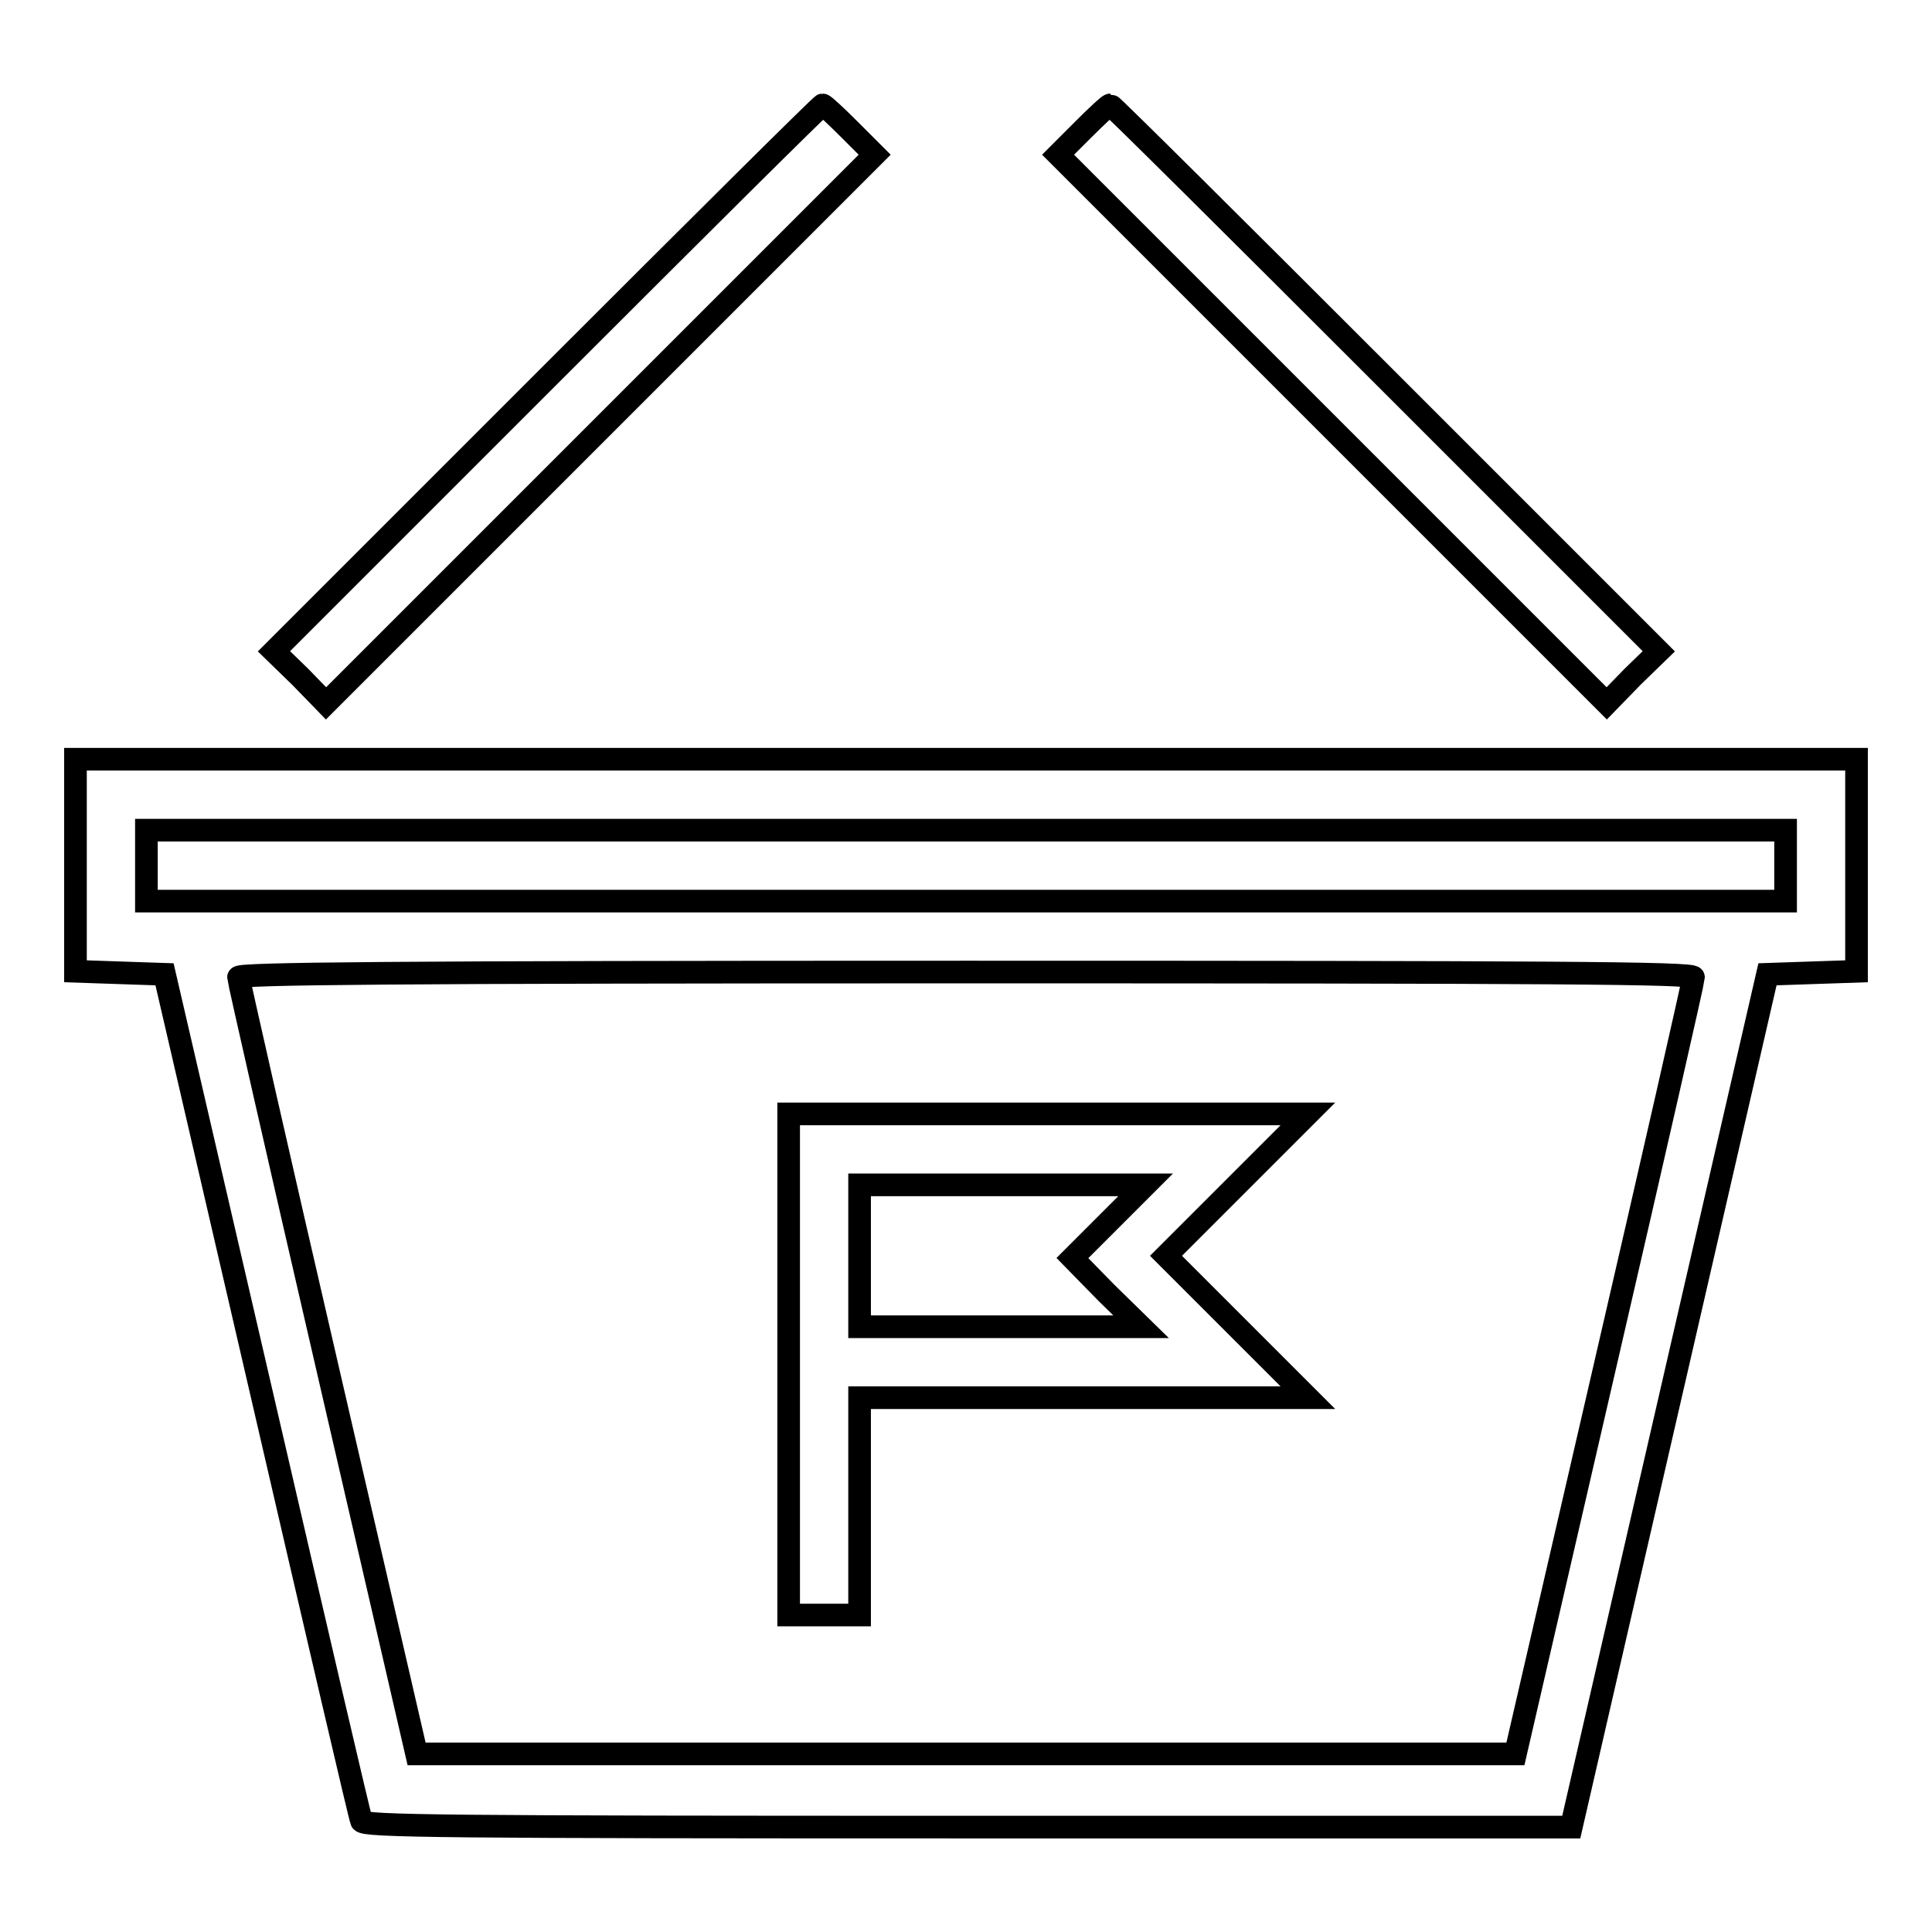
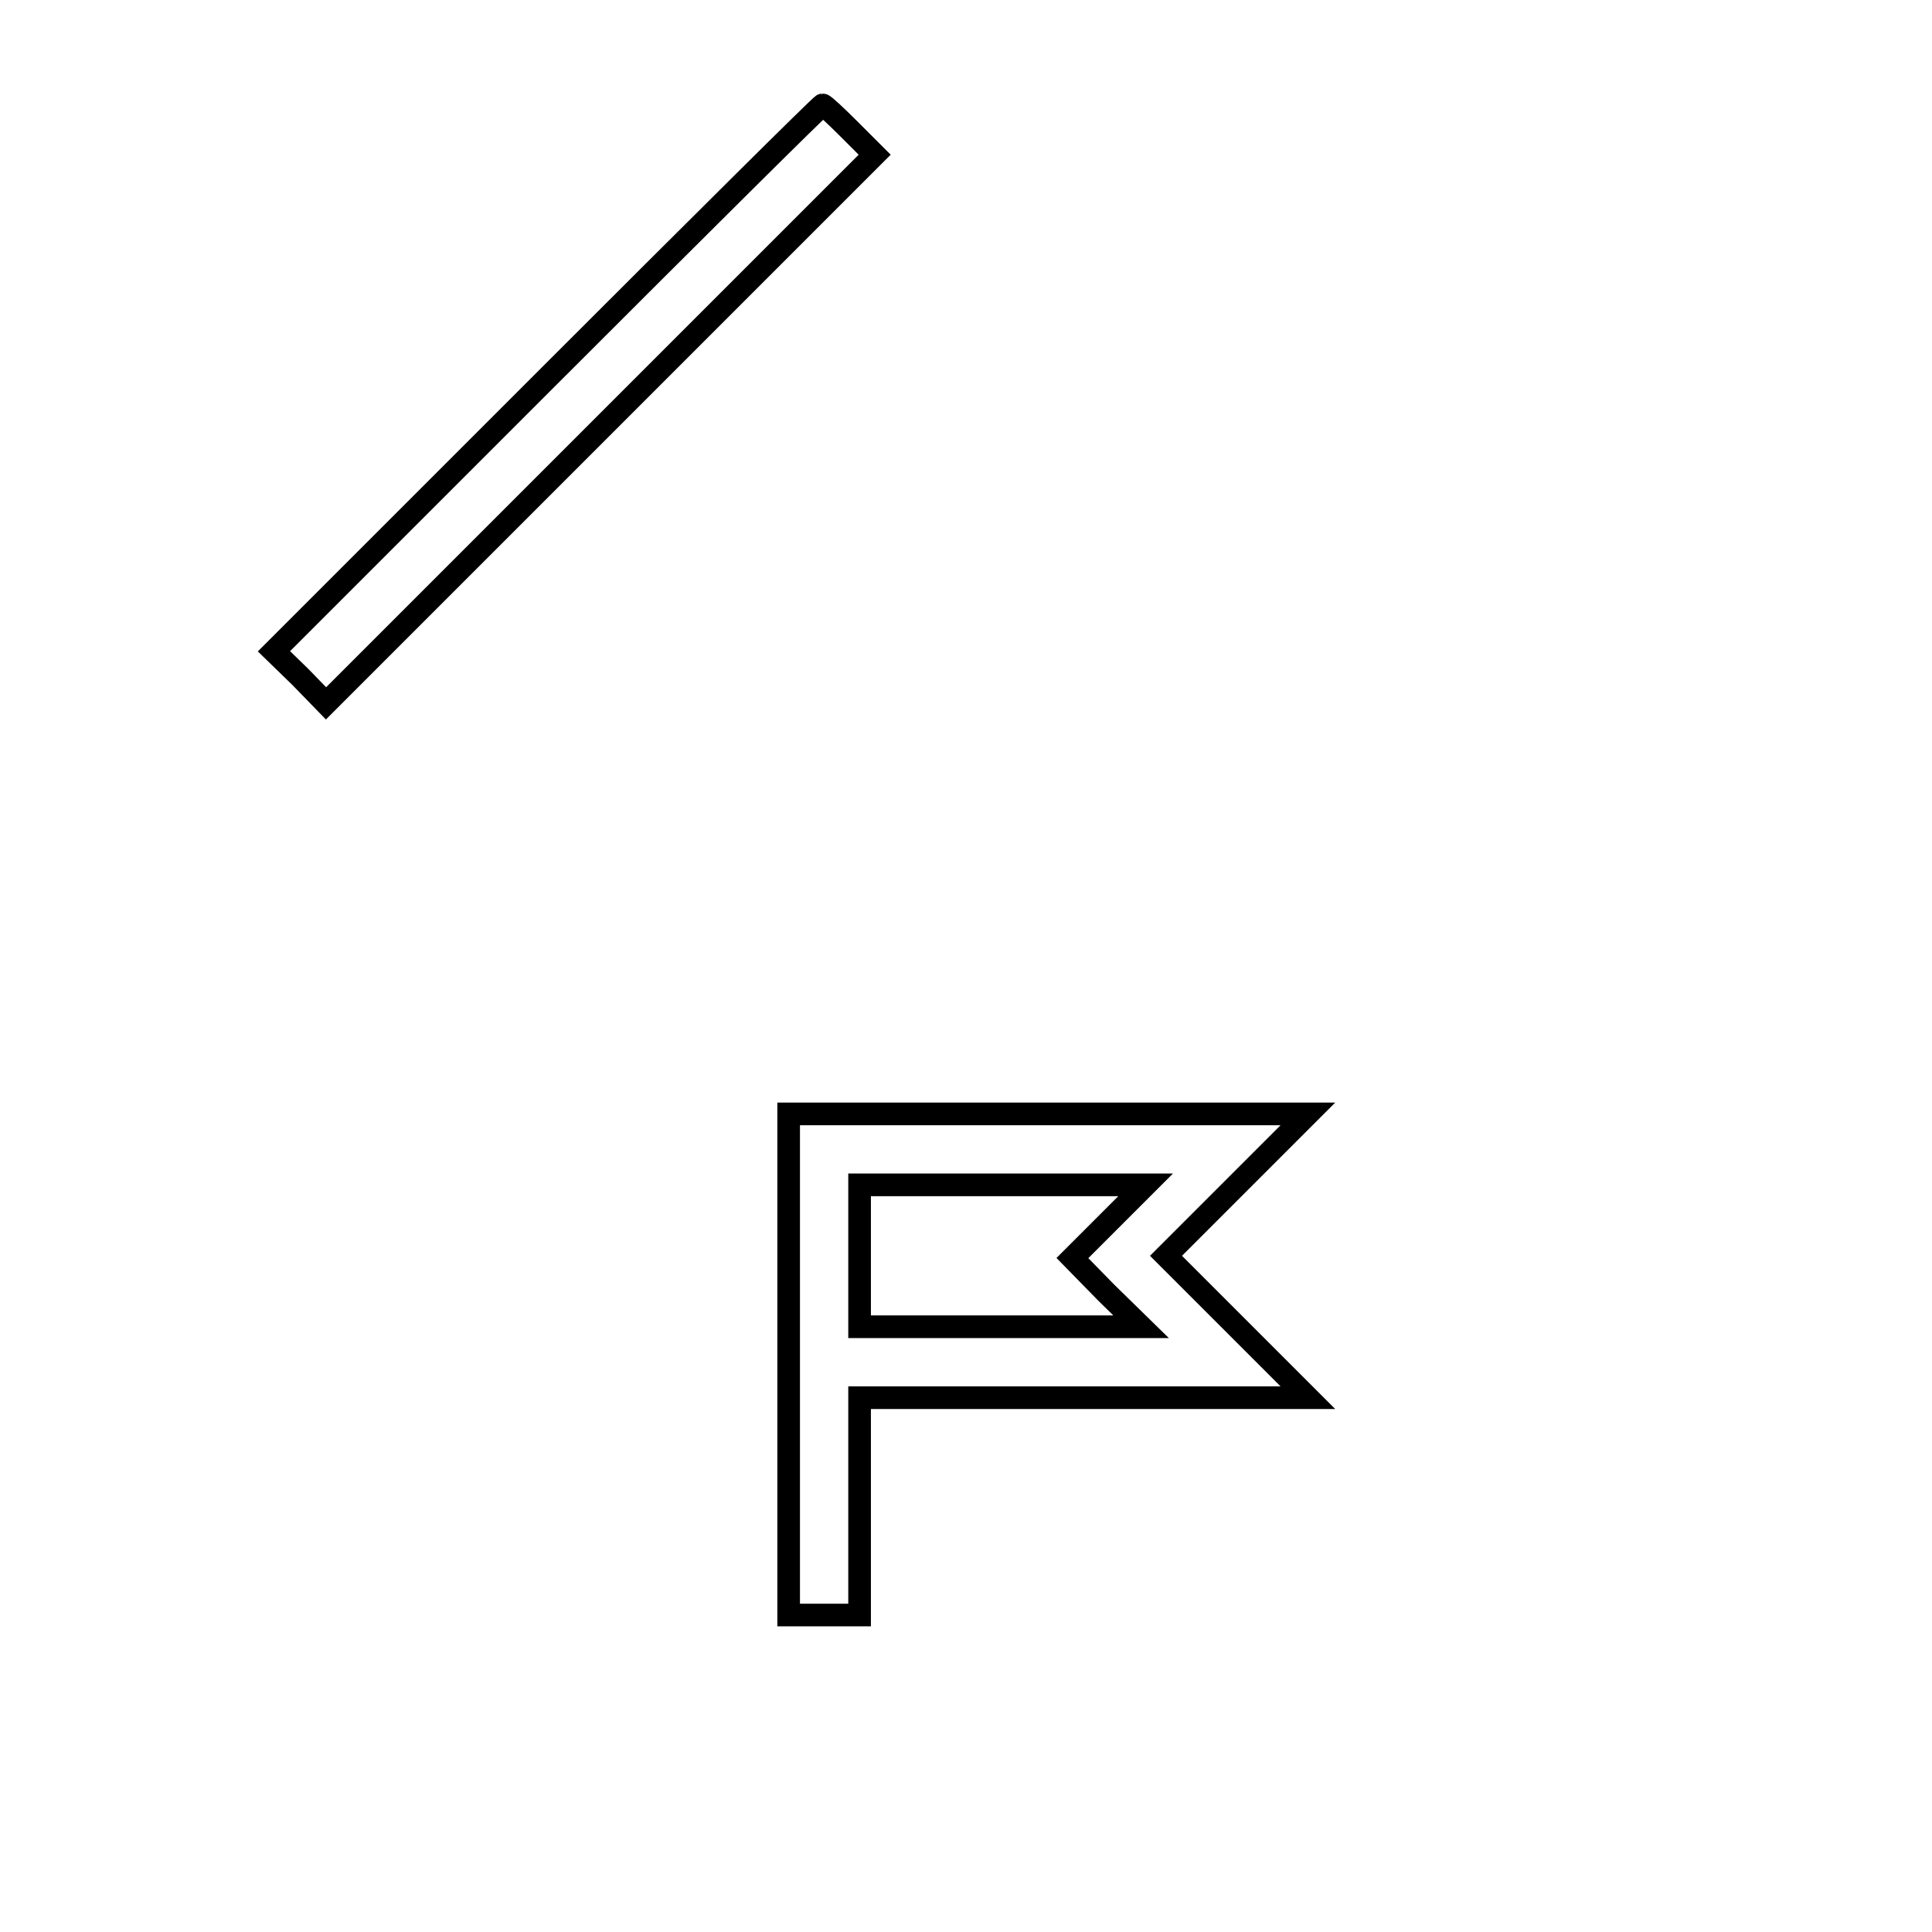
<svg xmlns="http://www.w3.org/2000/svg" version="1.1" x="0px" y="0px" viewBox="0 0 256 256" enable-background="new 0 0 256 256" xml:space="preserve">
  <g>
    <g>
      <g>
        <path stroke-width="3" fill-opacity="0" stroke="#000000" d="M72.5,50.1L36.3,86.3l3.5,3.4l3.4,3.5l36.3-36.3l36.4-36.4l-3.3-3.3c-1.8-1.8-3.4-3.3-3.6-3.3S92.4,30.2,72.5,50.1z" />
-         <path stroke-width="3" fill-opacity="0" stroke="#000000" d="M143.5,17.2l-3.3,3.3l36.4,36.4l36.3,36.3l3.4-3.5l3.5-3.4l-36.2-36.2c-19.9-19.9-36.3-36.2-36.5-36.2C146.9,13.9,145.3,15.4,143.5,17.2z" />
-         <path stroke-width="3" fill-opacity="0" stroke="#000000" d="M10,114.7v14l5.9,0.2l5.9,0.2l12.9,55.7c7.1,30.7,13,56.1,13.2,56.5c0.3,0.7,11.4,0.8,80.3,0.8h80l13-56.5l13-56.5l5.9-0.2l5.9-0.2v-14v-14.1H128H10V114.7z M236.6,114.7v4.7H128H19.4v-4.7V110H128h108.6V114.7z M224.4,129.5c0,0.4-5.3,23.7-11.8,51.8l-11.8,51.1H128H55.2l-11.8-51.1c-6.5-28.1-11.8-51.5-11.8-51.8c0-0.5,19.7-0.7,96.4-0.7C205.4,128.8,224.4,128.9,224.4,129.5z" />
        <path stroke-width="3" fill-opacity="0" stroke="#000000" d="M104.5,180.8v33.2h4.7h4.7v-14.4v-14.4h29.7h29.7l-9.4-9.4l-9.4-9.4l9.4-9.4l9.4-9.4h-34.4h-34.4V180.8z M146.9,161.9l-4.8,4.8l4.5,4.6l4.6,4.5h-18.7h-18.6v-9.4V157h18.9h19L146.9,161.9z" />
      </g>
    </g>
  </g>
</svg>